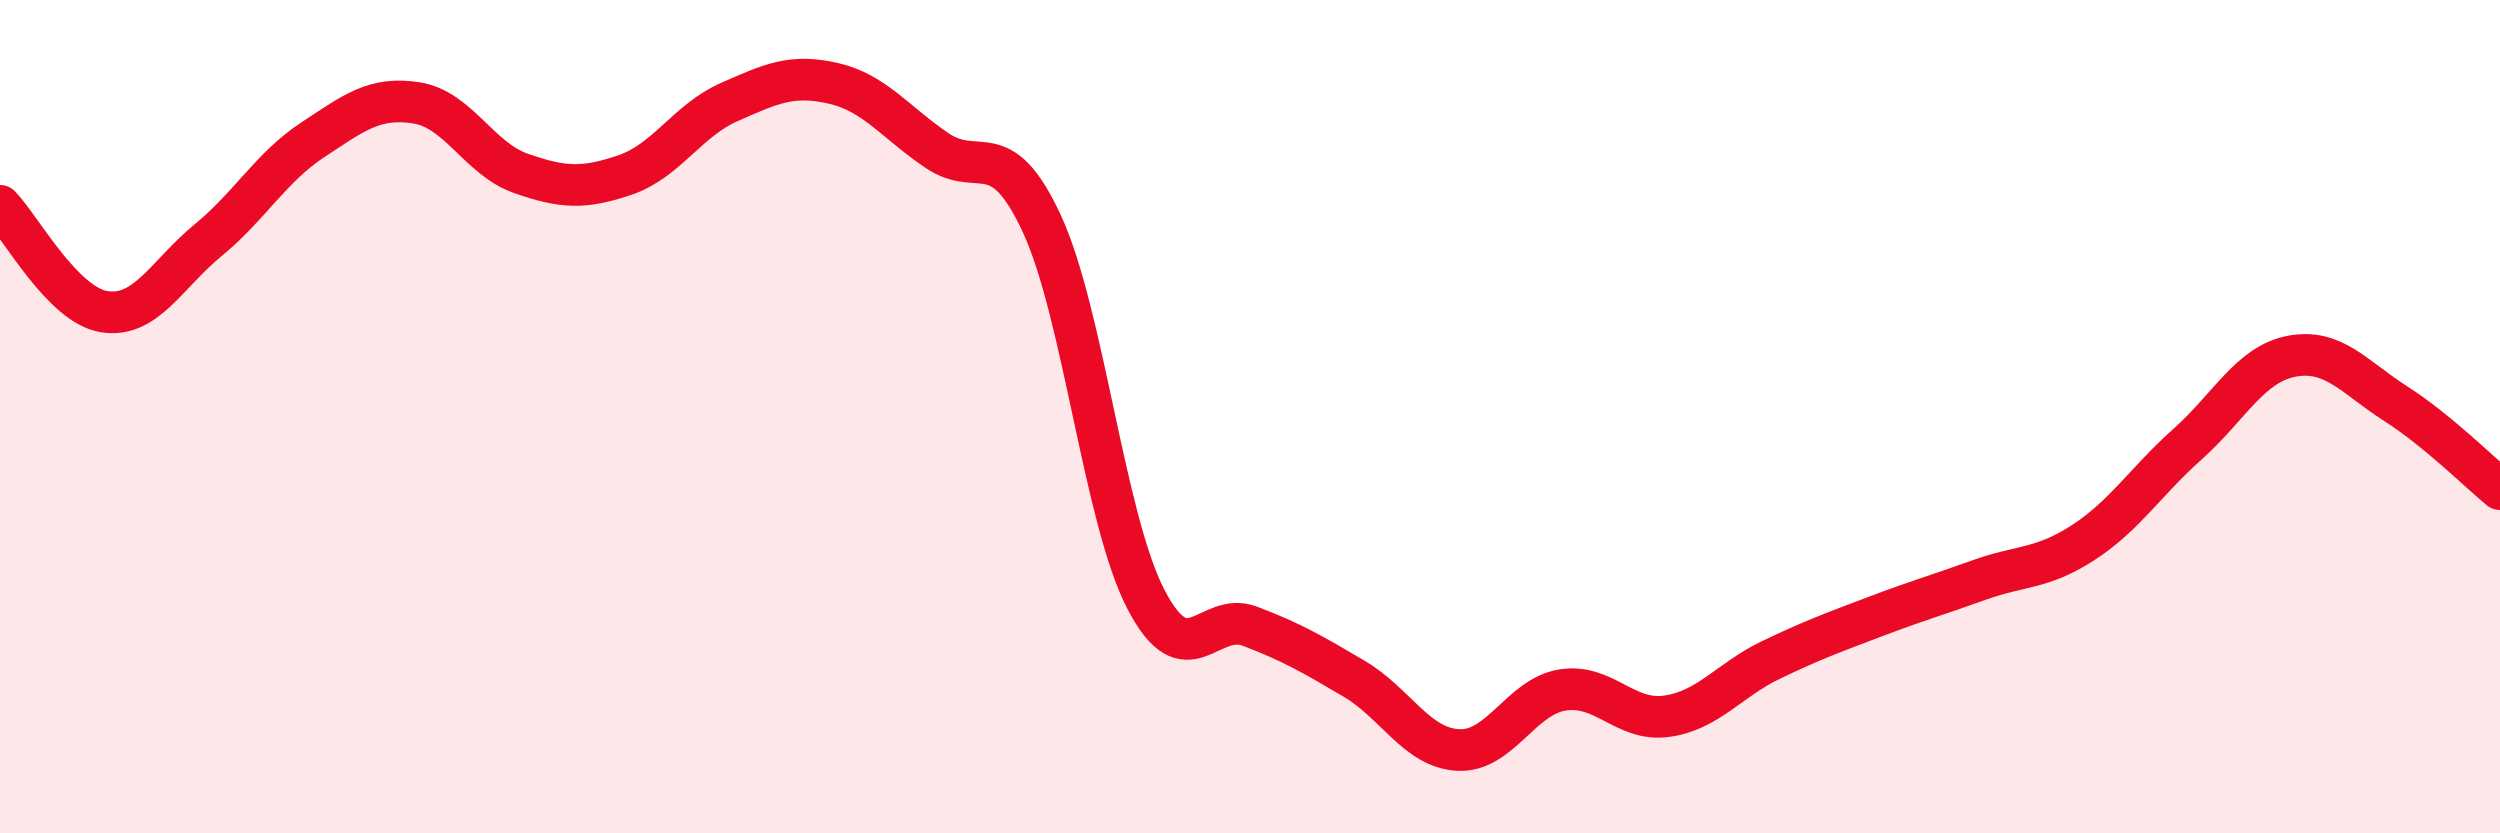
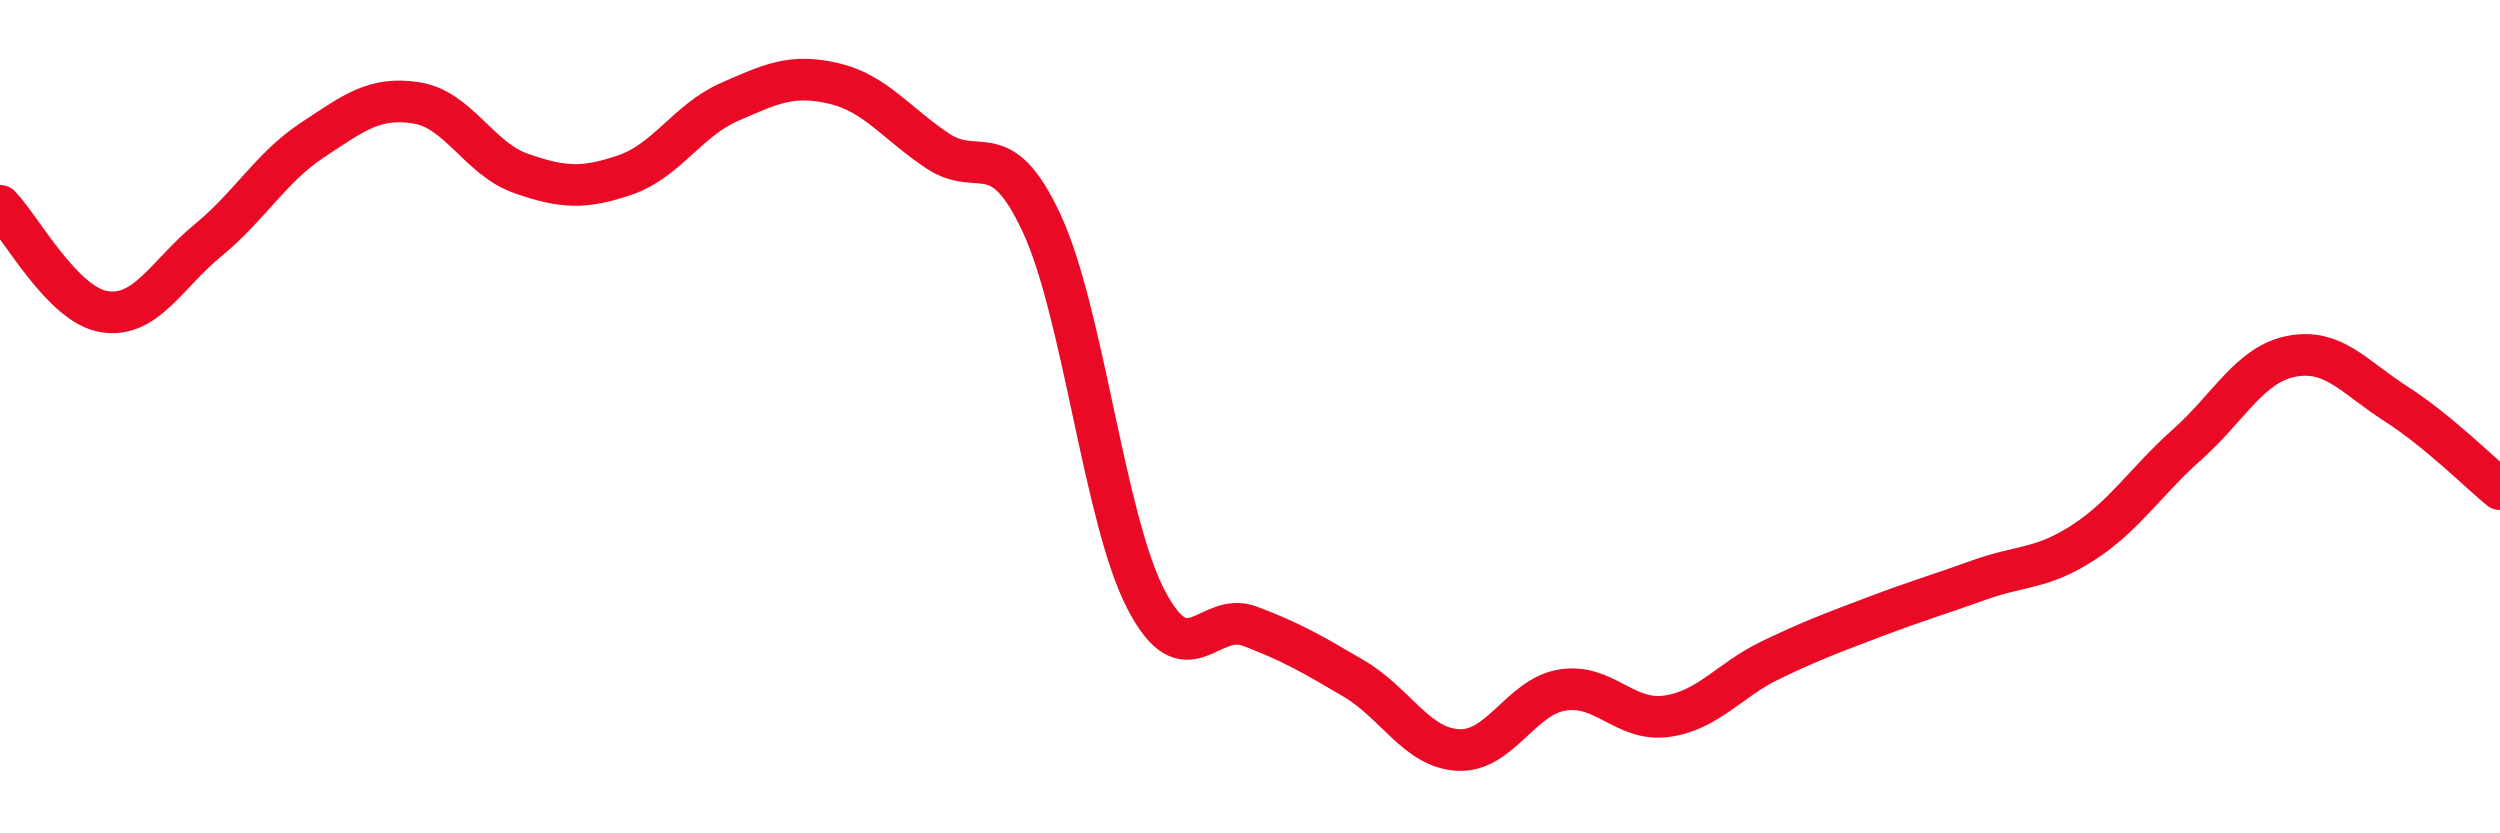
<svg xmlns="http://www.w3.org/2000/svg" width="60" height="20" viewBox="0 0 60 20">
-   <path d="M 0,4.94 C 0.5,5.45 1.5,7.32 2.5,7.48 C 3.5,7.64 4,6.58 5,5.76 C 6,4.94 6.5,4.02 7.5,3.36 C 8.5,2.7 9,2.31 10,2.47 C 11,2.63 11.5,3.81 12.5,4.16 C 13.5,4.51 14,4.54 15,4.2 C 16,3.86 16.5,2.89 17.5,2.45 C 18.5,2.01 19,1.77 20,2 C 21,2.23 21.5,2.95 22.5,3.62 C 23.5,4.29 24,3.21 25,5.36 C 26,7.51 26.5,12.45 27.5,14.38 C 28.5,16.31 29,14.65 30,15.03 C 31,15.41 31.5,15.7 32.5,16.29 C 33.5,16.88 34,17.95 35,18 C 36,18.05 36.5,16.72 37.5,16.56 C 38.5,16.4 39,17.33 40,17.19 C 41,17.05 41.5,16.32 42.5,15.84 C 43.5,15.36 44,15.18 45,14.8 C 46,14.42 46.5,14.28 47.5,13.92 C 48.5,13.56 49,13.67 50,13.02 C 51,12.37 51.5,11.55 52.5,10.66 C 53.5,9.77 54,8.74 55,8.55 C 56,8.36 56.5,9.05 57.5,9.69 C 58.5,10.33 59.5,11.33 60,11.74L60 20L0 20Z" fill="#EB0A25" opacity="0.1" stroke-linecap="round" stroke-linejoin="round" />
  <path d="M 0,4.94 C 0.5,5.45 1.5,7.32 2.5,7.48 C 3.5,7.64 4,6.58 5,5.76 C 6,4.94 6.5,4.02 7.5,3.36 C 8.5,2.7 9,2.31 10,2.47 C 11,2.63 11.5,3.81 12.5,4.16 C 13.5,4.51 14,4.54 15,4.2 C 16,3.86 16.5,2.89 17.5,2.45 C 18.5,2.01 19,1.77 20,2 C 21,2.23 21.5,2.95 22.5,3.62 C 23.5,4.29 24,3.21 25,5.36 C 26,7.51 26.5,12.45 27.5,14.38 C 28.5,16.31 29,14.65 30,15.03 C 31,15.41 31.5,15.7 32.5,16.29 C 33.5,16.88 34,17.95 35,18 C 36,18.05 36.5,16.72 37.5,16.56 C 38.5,16.4 39,17.33 40,17.19 C 41,17.05 41.5,16.32 42.5,15.84 C 43.5,15.36 44,15.18 45,14.8 C 46,14.42 46.5,14.28 47.5,13.92 C 48.5,13.56 49,13.67 50,13.02 C 51,12.37 51.5,11.55 52.5,10.66 C 53.5,9.77 54,8.74 55,8.55 C 56,8.36 56.5,9.05 57.5,9.69 C 58.5,10.33 59.5,11.33 60,11.74" stroke="#EB0A25" stroke-width="1" fill="none" stroke-linecap="round" stroke-linejoin="round" />
</svg>